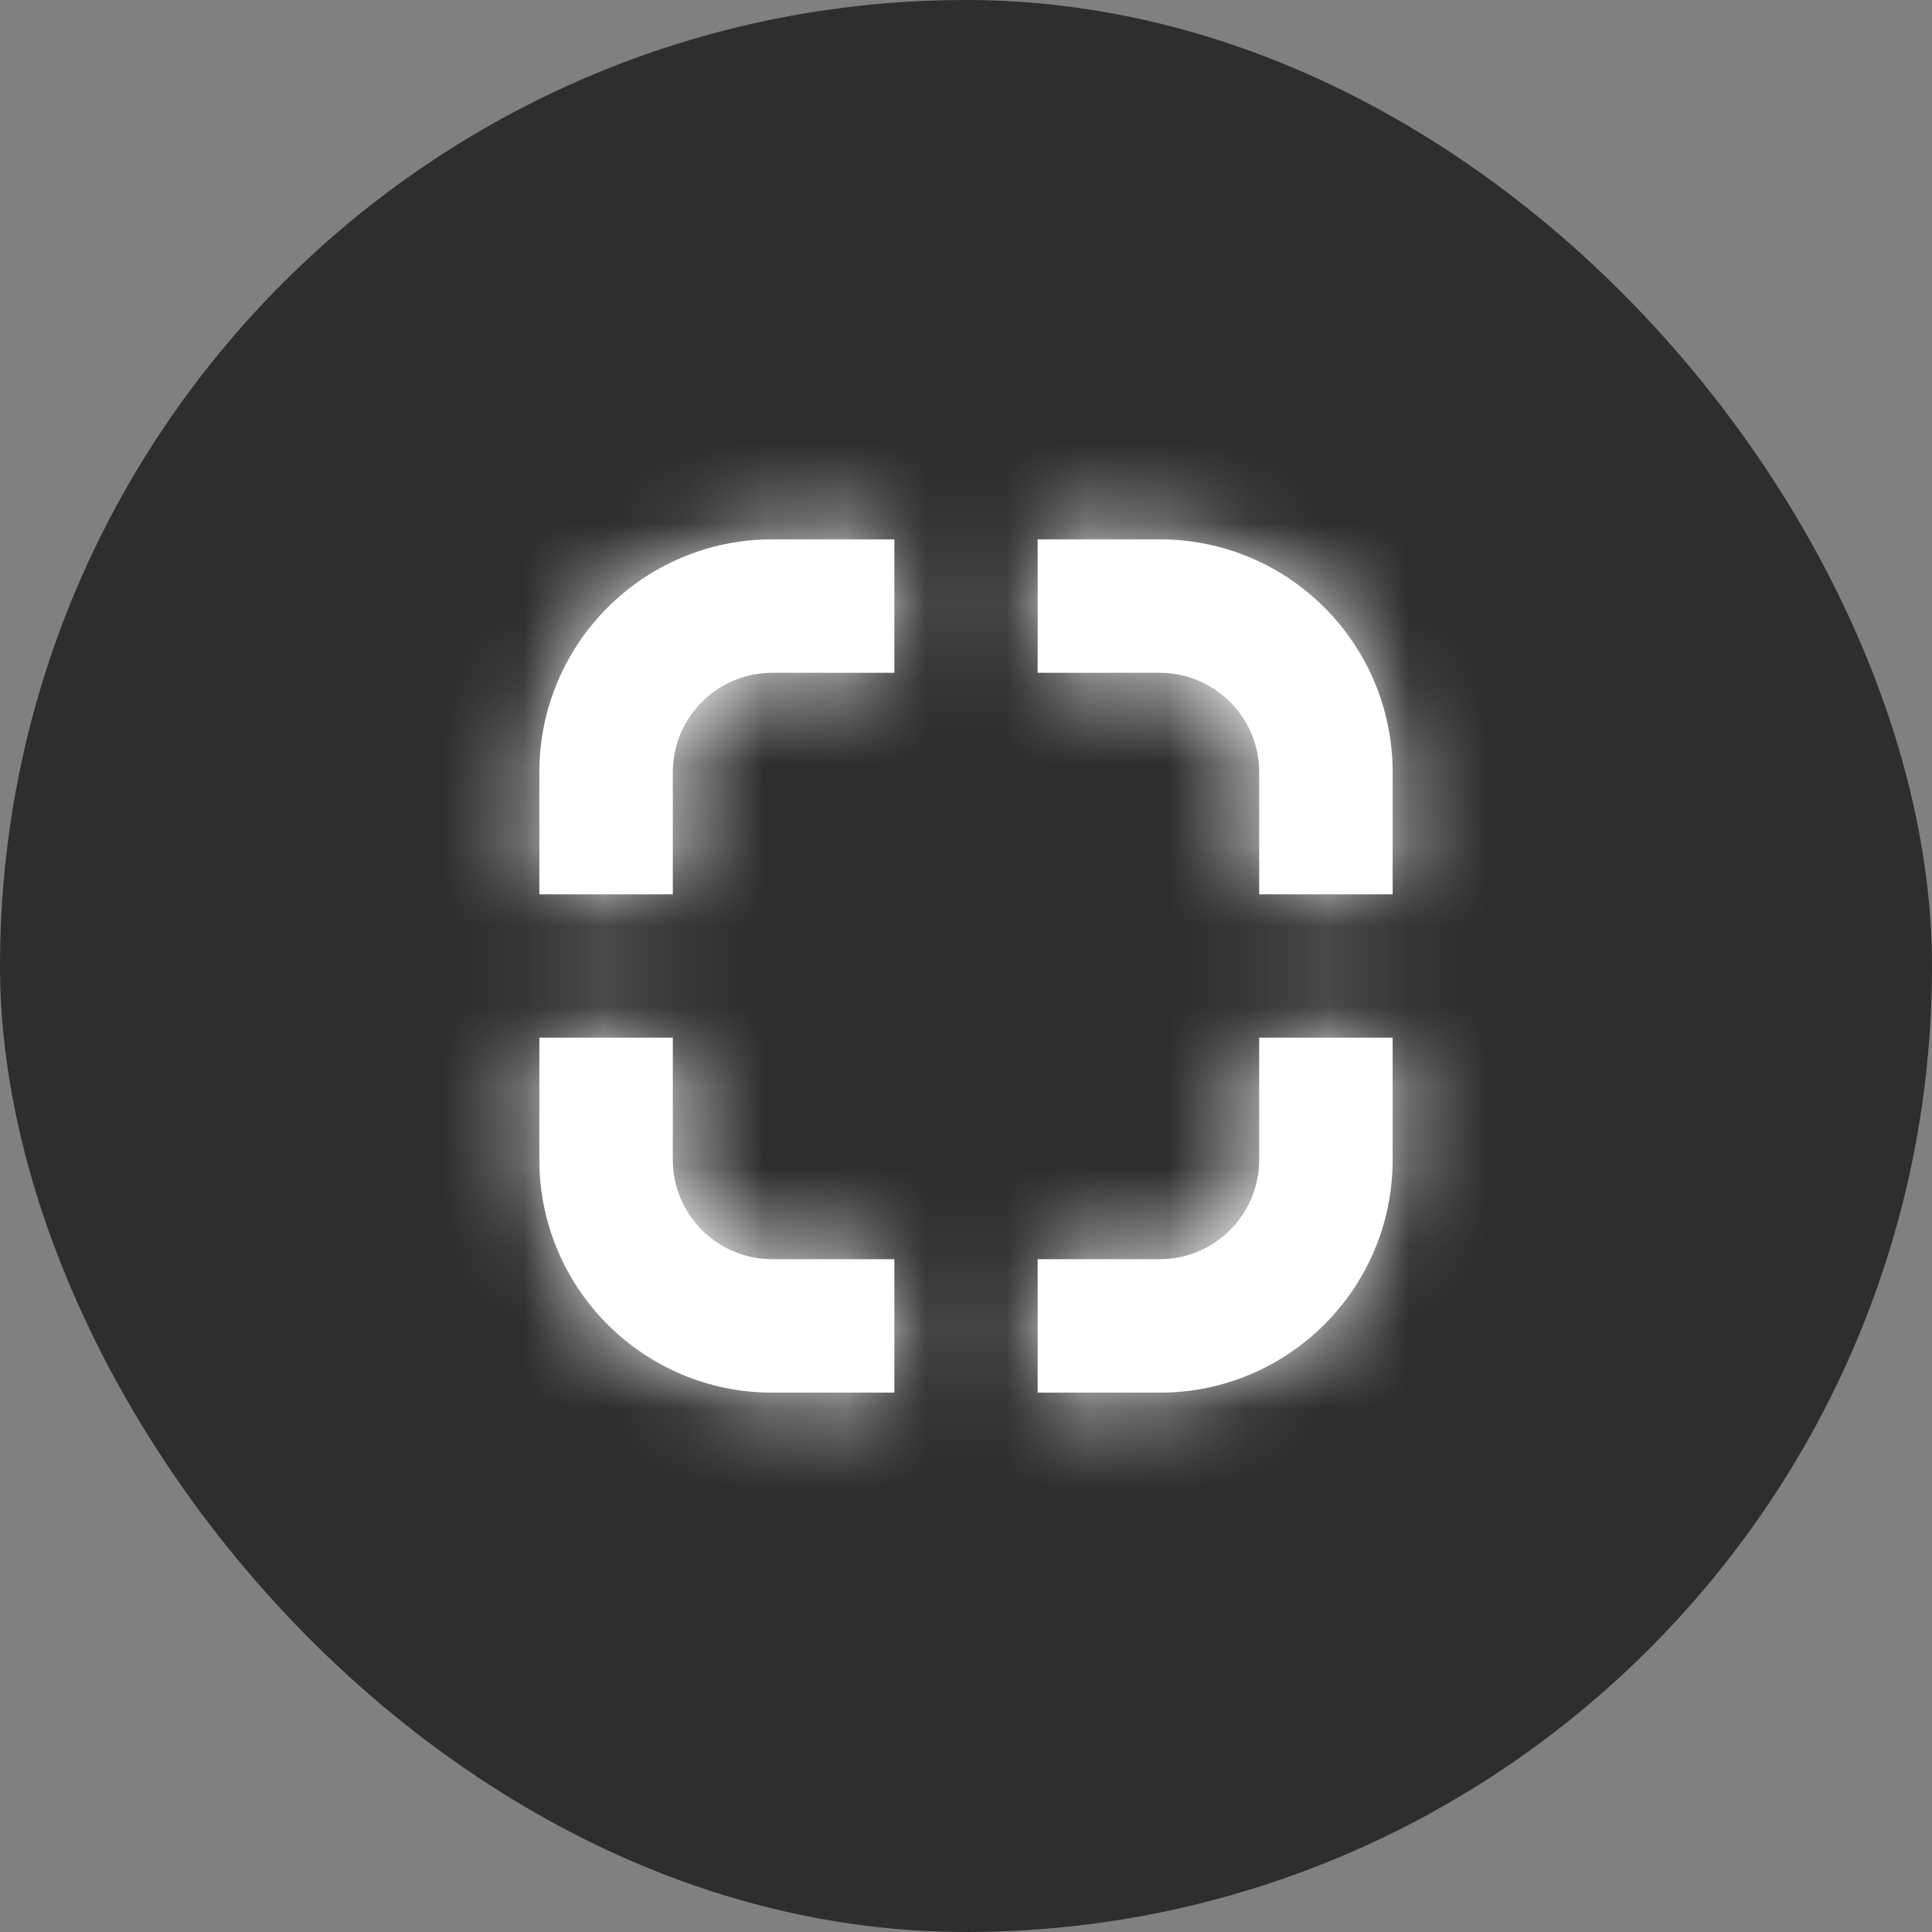
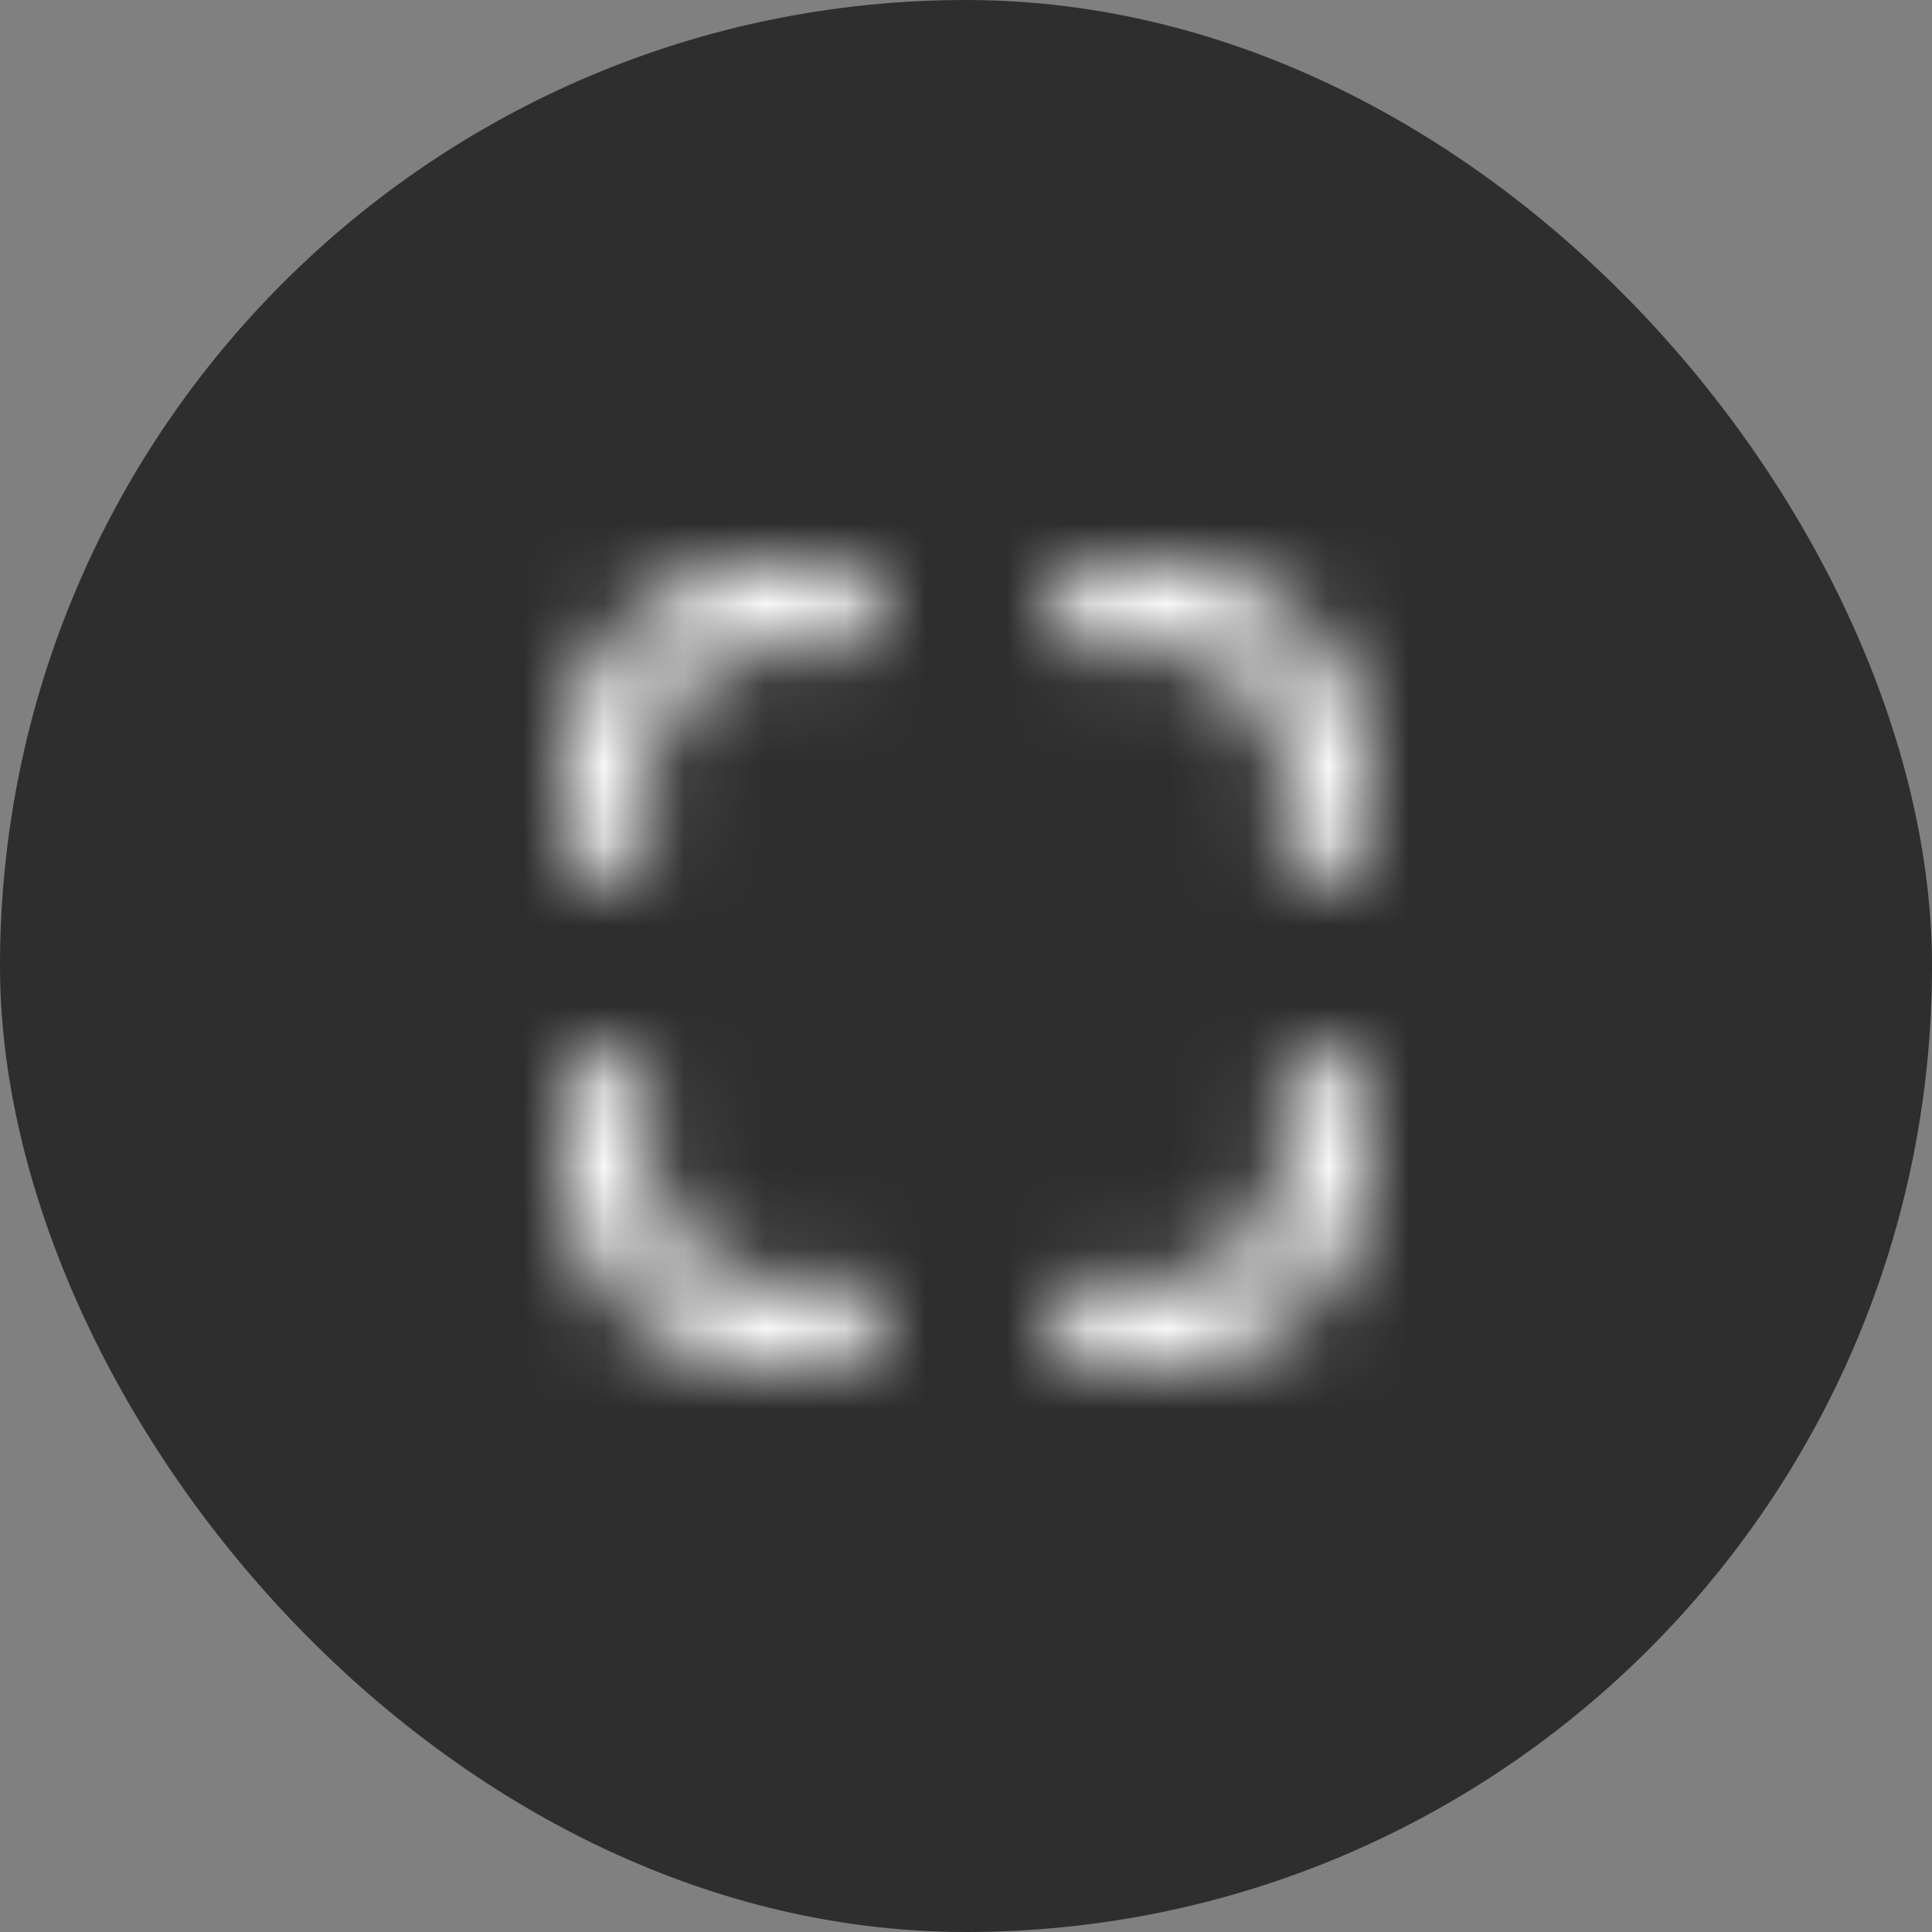
<svg xmlns="http://www.w3.org/2000/svg" width="24" height="24" viewBox="0 0 24 24" fill="none">
  <rect x="0" y="0" width="24" height="24" fill="#808080" stroke="none" />
  <rect width="24" height="24" rx="12" fill="black" fill-opacity="0.64" />
-   <path fill-rule="evenodd" clip-rule="evenodd" d="M9.593 8.058C8.745 8.058 8.058 8.745 8.058 9.593V10.809H7V9.593C7 8.161 8.161 7 9.593 7H10.809V8.058H9.593ZM9.593 15.942C8.745 15.942 8.058 15.255 8.058 14.407V13.191H7V14.407C7 15.839 8.161 17 9.593 17H10.809V15.942H9.593ZM15.942 14.407C15.942 15.255 15.255 15.942 14.407 15.942H13.191V17H14.407C15.839 17 17 15.839 17 14.407V13.191H15.942V14.407ZM14.407 8.058C15.255 8.058 15.942 8.745 15.942 9.593V10.809H17V9.593C17 8.161 15.839 7 14.407 7H13.191V8.058H14.407Z" fill="white" />
-   <path d="M8.058 10.809V11.11H8.358V10.809H8.058ZM7 10.809H6.7V11.11H7V10.809ZM10.809 7H11.11V6.7H10.809V7ZM10.809 8.058V8.358H11.11V8.058H10.809ZM8.058 13.191H8.358V12.89H8.058V13.191ZM7 13.191V12.89H6.7V13.191H7ZM10.809 17V17.3H11.11V17H10.809ZM10.809 15.942H11.11V15.642H10.809V15.942ZM13.191 15.942V15.642H12.89V15.942H13.191ZM13.191 17H12.89V17.3H13.191V17ZM17 13.191H17.3V12.89H17V13.191ZM15.942 13.191V12.89H15.642V13.191H15.942ZM15.942 10.809H15.642V11.11H15.942V10.809ZM17 10.809V11.11H17.3V10.809H17ZM13.191 7V6.7H12.89V7H13.191ZM13.191 8.058H12.89V8.358H13.191V8.058ZM8.358 9.593C8.358 8.911 8.911 8.358 9.593 8.358V7.758C8.579 7.758 7.758 8.579 7.758 9.593H8.358ZM8.358 10.809V9.593H7.758V10.809H8.358ZM7 11.11H8.058V10.509H7V11.11ZM6.7 9.593V10.809H7.3V9.593H6.7ZM9.593 6.7C7.995 6.7 6.7 7.995 6.7 9.593H7.3C7.3 8.326 8.326 7.3 9.593 7.3V6.7ZM10.809 6.7H9.593V7.3H10.809V6.7ZM11.11 8.058V7H10.509V8.058H11.11ZM9.593 8.358H10.809V7.758H9.593V8.358ZM7.758 14.407C7.758 15.421 8.579 16.242 9.593 16.242V15.642C8.911 15.642 8.358 15.089 8.358 14.407H7.758ZM7.758 13.191V14.407H8.358V13.191H7.758ZM7 13.491H8.058V12.89H7V13.491ZM7.3 14.407V13.191H6.7V14.407H7.3ZM9.593 16.7C8.326 16.7 7.3 15.674 7.3 14.407H6.7C6.7 16.005 7.995 17.3 9.593 17.3V16.7ZM10.809 16.7H9.593V17.3H10.809V16.7ZM10.509 15.942V17H11.11V15.942H10.509ZM9.593 16.242H10.809V15.642H9.593V16.242ZM14.407 16.242C15.421 16.242 16.242 15.421 16.242 14.407H15.642C15.642 15.089 15.089 15.642 14.407 15.642V16.242ZM13.191 16.242H14.407V15.642H13.191V16.242ZM13.491 17V15.942H12.89V17H13.491ZM14.407 16.7H13.191V17.3H14.407V16.7ZM16.7 14.407C16.7 15.674 15.674 16.7 14.407 16.7V17.3C16.005 17.3 17.3 16.005 17.3 14.407H16.7ZM16.7 13.191V14.407H17.3V13.191H16.7ZM15.942 13.491H17V12.89H15.942V13.491ZM16.242 14.407V13.191H15.642V14.407H16.242ZM16.242 9.593C16.242 8.579 15.421 7.758 14.407 7.758V8.358C15.089 8.358 15.642 8.911 15.642 9.593H16.242ZM16.242 10.809V9.593H15.642V10.809H16.242ZM17 10.509H15.942V11.11H17V10.509ZM16.7 9.593V10.809H17.3V9.593H16.7ZM14.407 7.3C15.674 7.3 16.7 8.326 16.7 9.593H17.3C17.3 7.995 16.005 6.7 14.407 6.7V7.3ZM13.191 7.3H14.407V6.7H13.191V7.3ZM13.491 8.058V7H12.89V8.058H13.491ZM14.407 7.758H13.191V8.358H14.407V7.758Z" fill="white" />
  <mask id="mask0_4380_88176" style="mask-type:alpha" maskUnits="userSpaceOnUse" x="6" y="6" width="12" height="12">
    <path fill-rule="evenodd" clip-rule="evenodd" d="M9.593 8.058C8.745 8.058 8.058 8.745 8.058 9.593V10.809H7V9.593C7 8.161 8.161 7 9.593 7H10.809V8.058H9.593ZM9.593 15.942C8.745 15.942 8.058 15.255 8.058 14.407V13.191H7V14.407C7 15.839 8.161 17 9.593 17H10.809V15.942H9.593ZM15.942 14.407C15.942 15.255 15.255 15.942 14.407 15.942H13.191V17H14.407C15.839 17 17 15.839 17 14.407V13.191H15.942V14.407ZM14.407 8.058C15.255 8.058 15.942 8.745 15.942 9.593V10.809H17V9.593C17 8.161 15.839 7 14.407 7H13.191V8.058H14.407Z" fill="white" />
-     <path d="M8.058 10.809V11.11H8.358V10.809H8.058ZM7 10.809H6.7V11.11H7V10.809ZM10.809 7H11.11V6.7H10.809V7ZM10.809 8.058V8.358H11.11V8.058H10.809ZM8.058 13.191H8.358V12.89H8.058V13.191ZM7 13.191V12.89H6.7V13.191H7ZM10.809 17V17.3H11.11V17H10.809ZM10.809 15.942H11.11V15.642H10.809V15.942ZM13.191 15.942V15.642H12.89V15.942H13.191ZM13.191 17H12.89V17.3H13.191V17ZM17 13.191H17.3V12.89H17V13.191ZM15.942 13.191V12.89H15.642V13.191H15.942ZM15.942 10.809H15.642V11.11H15.942V10.809ZM17 10.809V11.11H17.3V10.809H17ZM13.191 7V6.7H12.89V7H13.191ZM13.191 8.058H12.89V8.358H13.191V8.058ZM8.358 9.593C8.358 8.911 8.911 8.358 9.593 8.358V7.758C8.579 7.758 7.758 8.579 7.758 9.593H8.358ZM8.358 10.809V9.593H7.758V10.809H8.358ZM7 11.11H8.058V10.509H7V11.11ZM6.7 9.593V10.809H7.3V9.593H6.7ZM9.593 6.7C7.995 6.7 6.7 7.995 6.7 9.593H7.3C7.3 8.326 8.326 7.3 9.593 7.3V6.7ZM10.809 6.7H9.593V7.3H10.809V6.7ZM11.11 8.058V7H10.509V8.058H11.11ZM9.593 8.358H10.809V7.758H9.593V8.358ZM7.758 14.407C7.758 15.421 8.579 16.242 9.593 16.242V15.642C8.911 15.642 8.358 15.089 8.358 14.407H7.758ZM7.758 13.191V14.407H8.358V13.191H7.758ZM7 13.491H8.058V12.89H7V13.491ZM7.3 14.407V13.191H6.7V14.407H7.3ZM9.593 16.7C8.326 16.7 7.3 15.674 7.3 14.407H6.7C6.7 16.005 7.995 17.3 9.593 17.3V16.7ZM10.809 16.7H9.593V17.3H10.809V16.7ZM10.509 15.942V17H11.11V15.942H10.509ZM9.593 16.242H10.809V15.642H9.593V16.242ZM14.407 16.242C15.421 16.242 16.242 15.421 16.242 14.407H15.642C15.642 15.089 15.089 15.642 14.407 15.642V16.242ZM13.191 16.242H14.407V15.642H13.191V16.242ZM13.491 17V15.942H12.89V17H13.491ZM14.407 16.7H13.191V17.3H14.407V16.7ZM16.7 14.407C16.7 15.674 15.674 16.7 14.407 16.7V17.3C16.005 17.3 17.3 16.005 17.3 14.407H16.7ZM16.7 13.191V14.407H17.3V13.191H16.7ZM15.942 13.491H17V12.89H15.942V13.491ZM16.242 14.407V13.191H15.642V14.407H16.242ZM16.242 9.593C16.242 8.579 15.421 7.758 14.407 7.758V8.358C15.089 8.358 15.642 8.911 15.642 9.593H16.242ZM16.242 10.809V9.593H15.642V10.809H16.242ZM17 10.509H15.942V11.11H17V10.509ZM16.7 9.593V10.809H17.3V9.593H16.7ZM14.407 7.3C15.674 7.3 16.7 8.326 16.7 9.593H17.3C17.3 7.995 16.005 6.7 14.407 6.7V7.3ZM13.191 7.3H14.407V6.7H13.191V7.3ZM13.491 8.058V7H12.89V8.058H13.491ZM14.407 7.758H13.191V8.358H14.407V7.758Z" fill="white" />
  </mask>
  <g mask="url(#mask0_4380_88176)">
    <rect width="24" height="24" fill="white" />
  </g>
</svg>